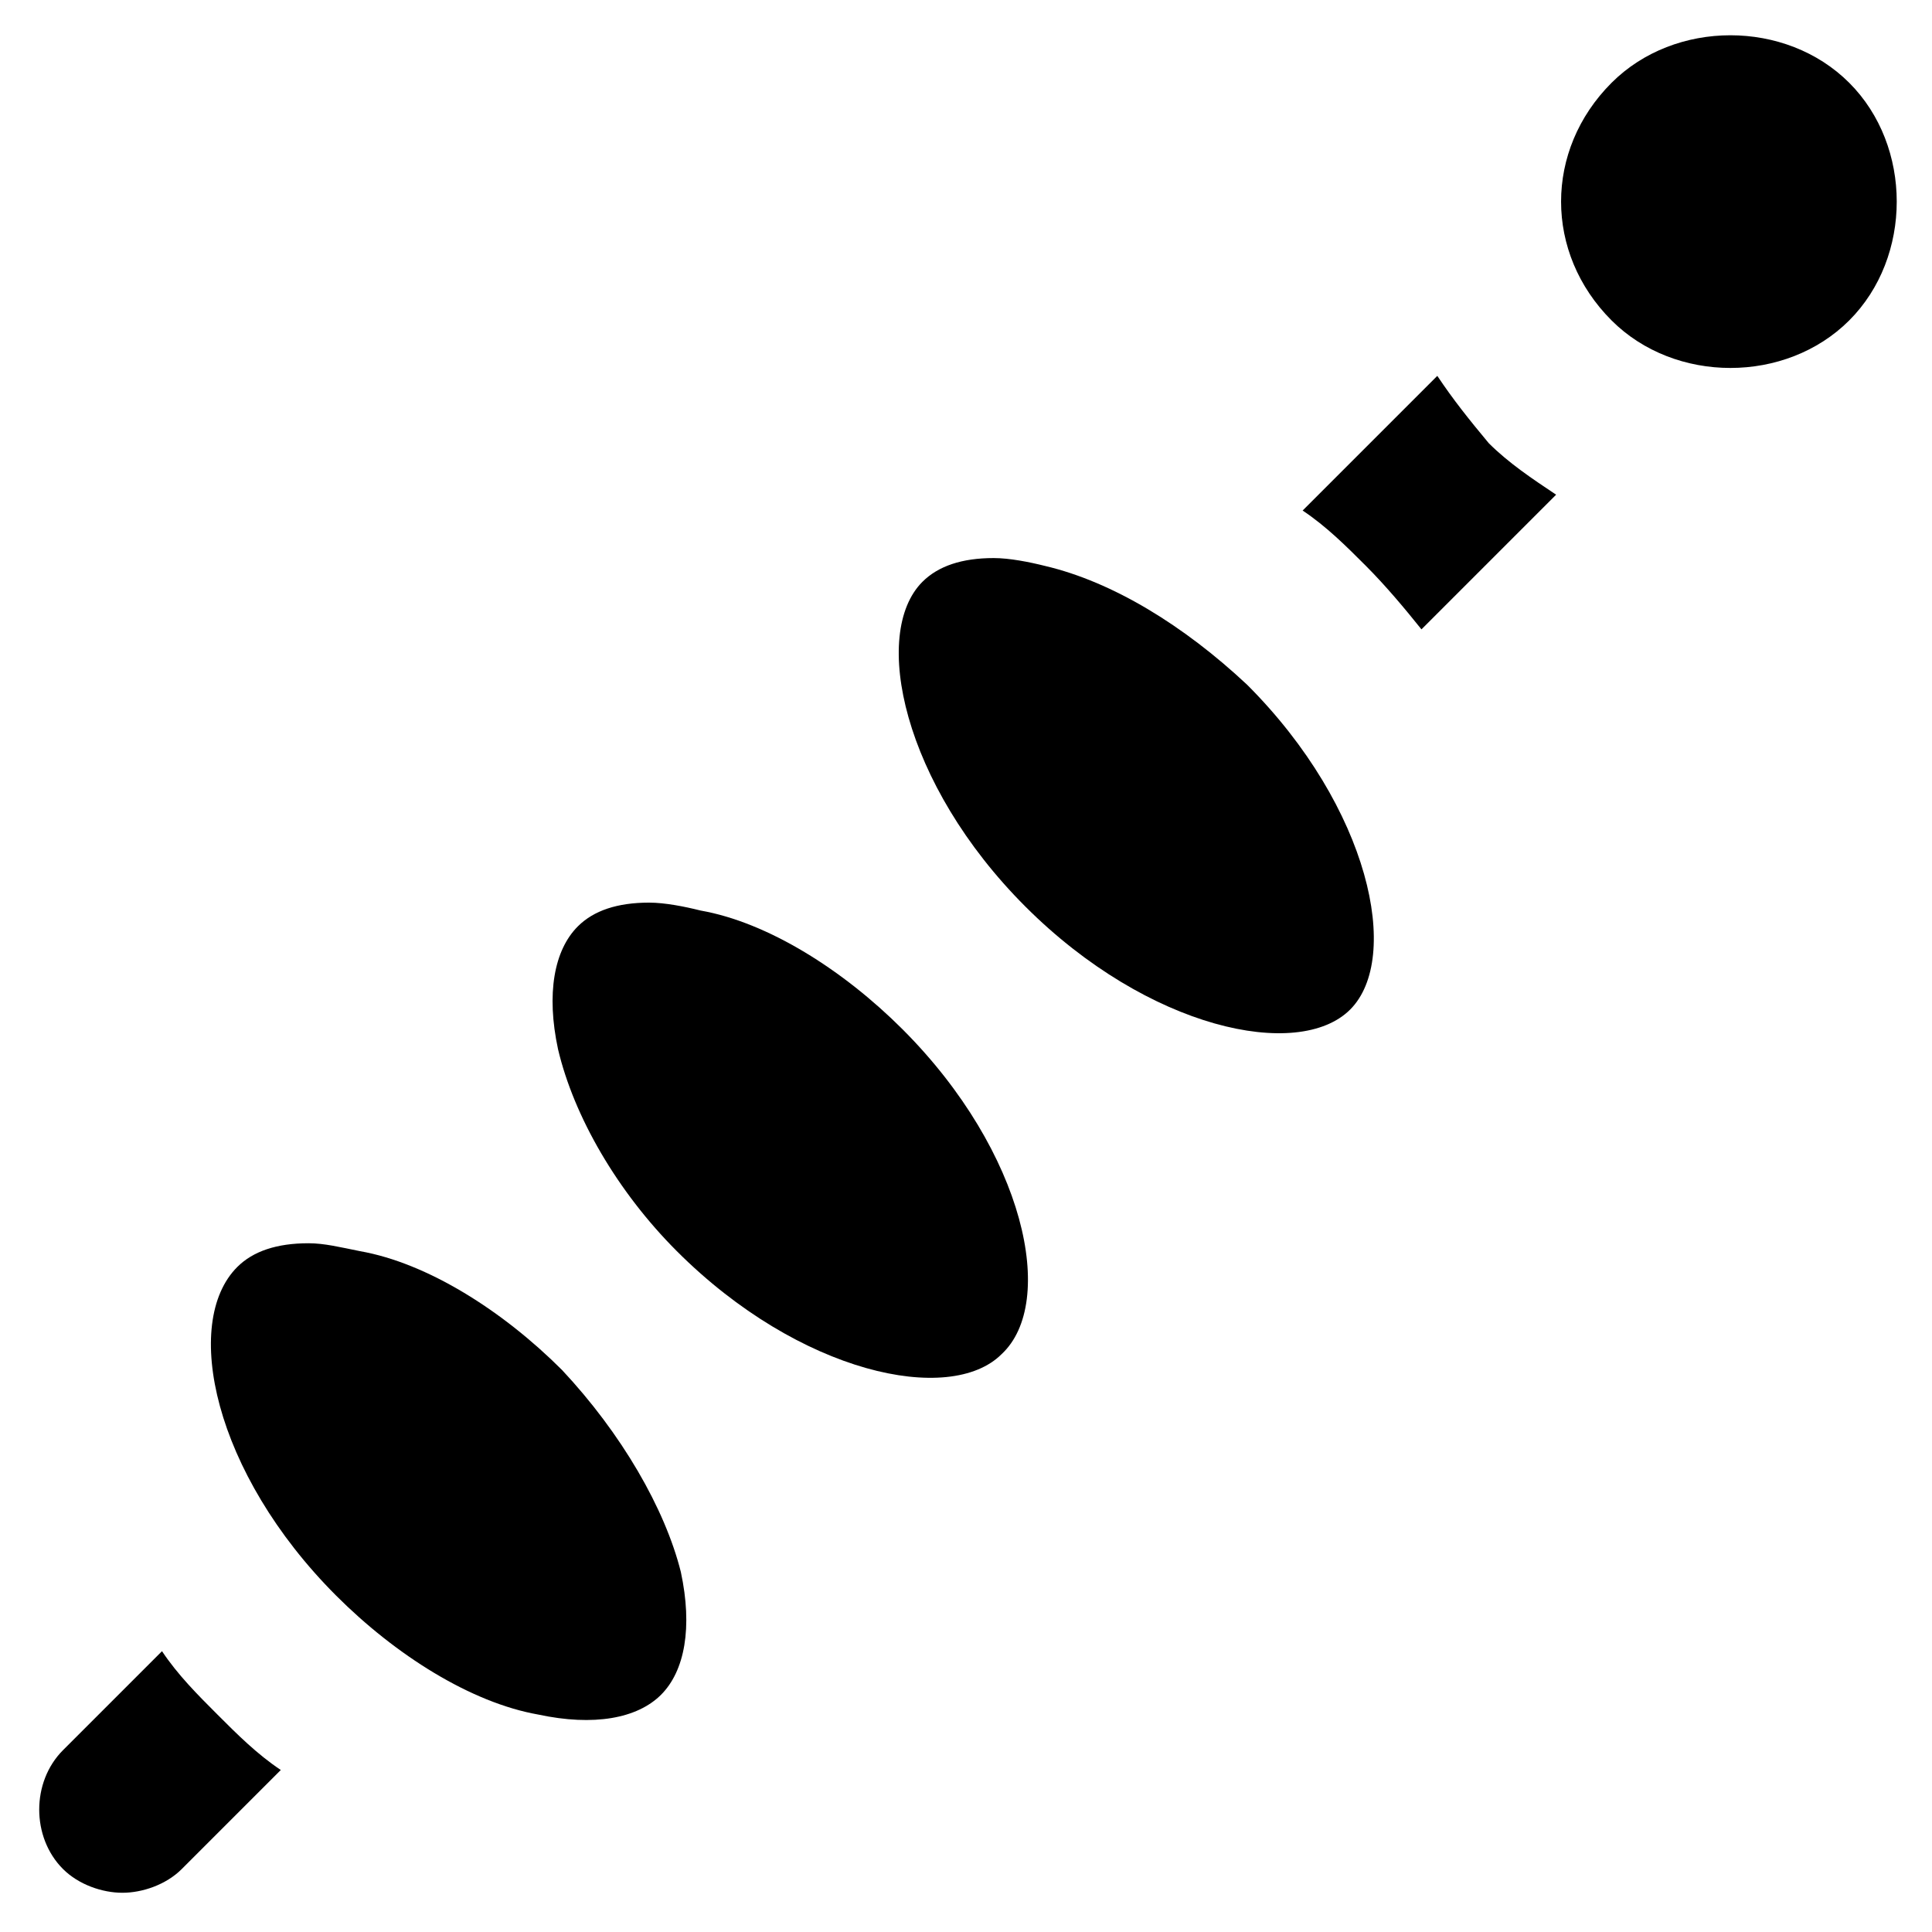
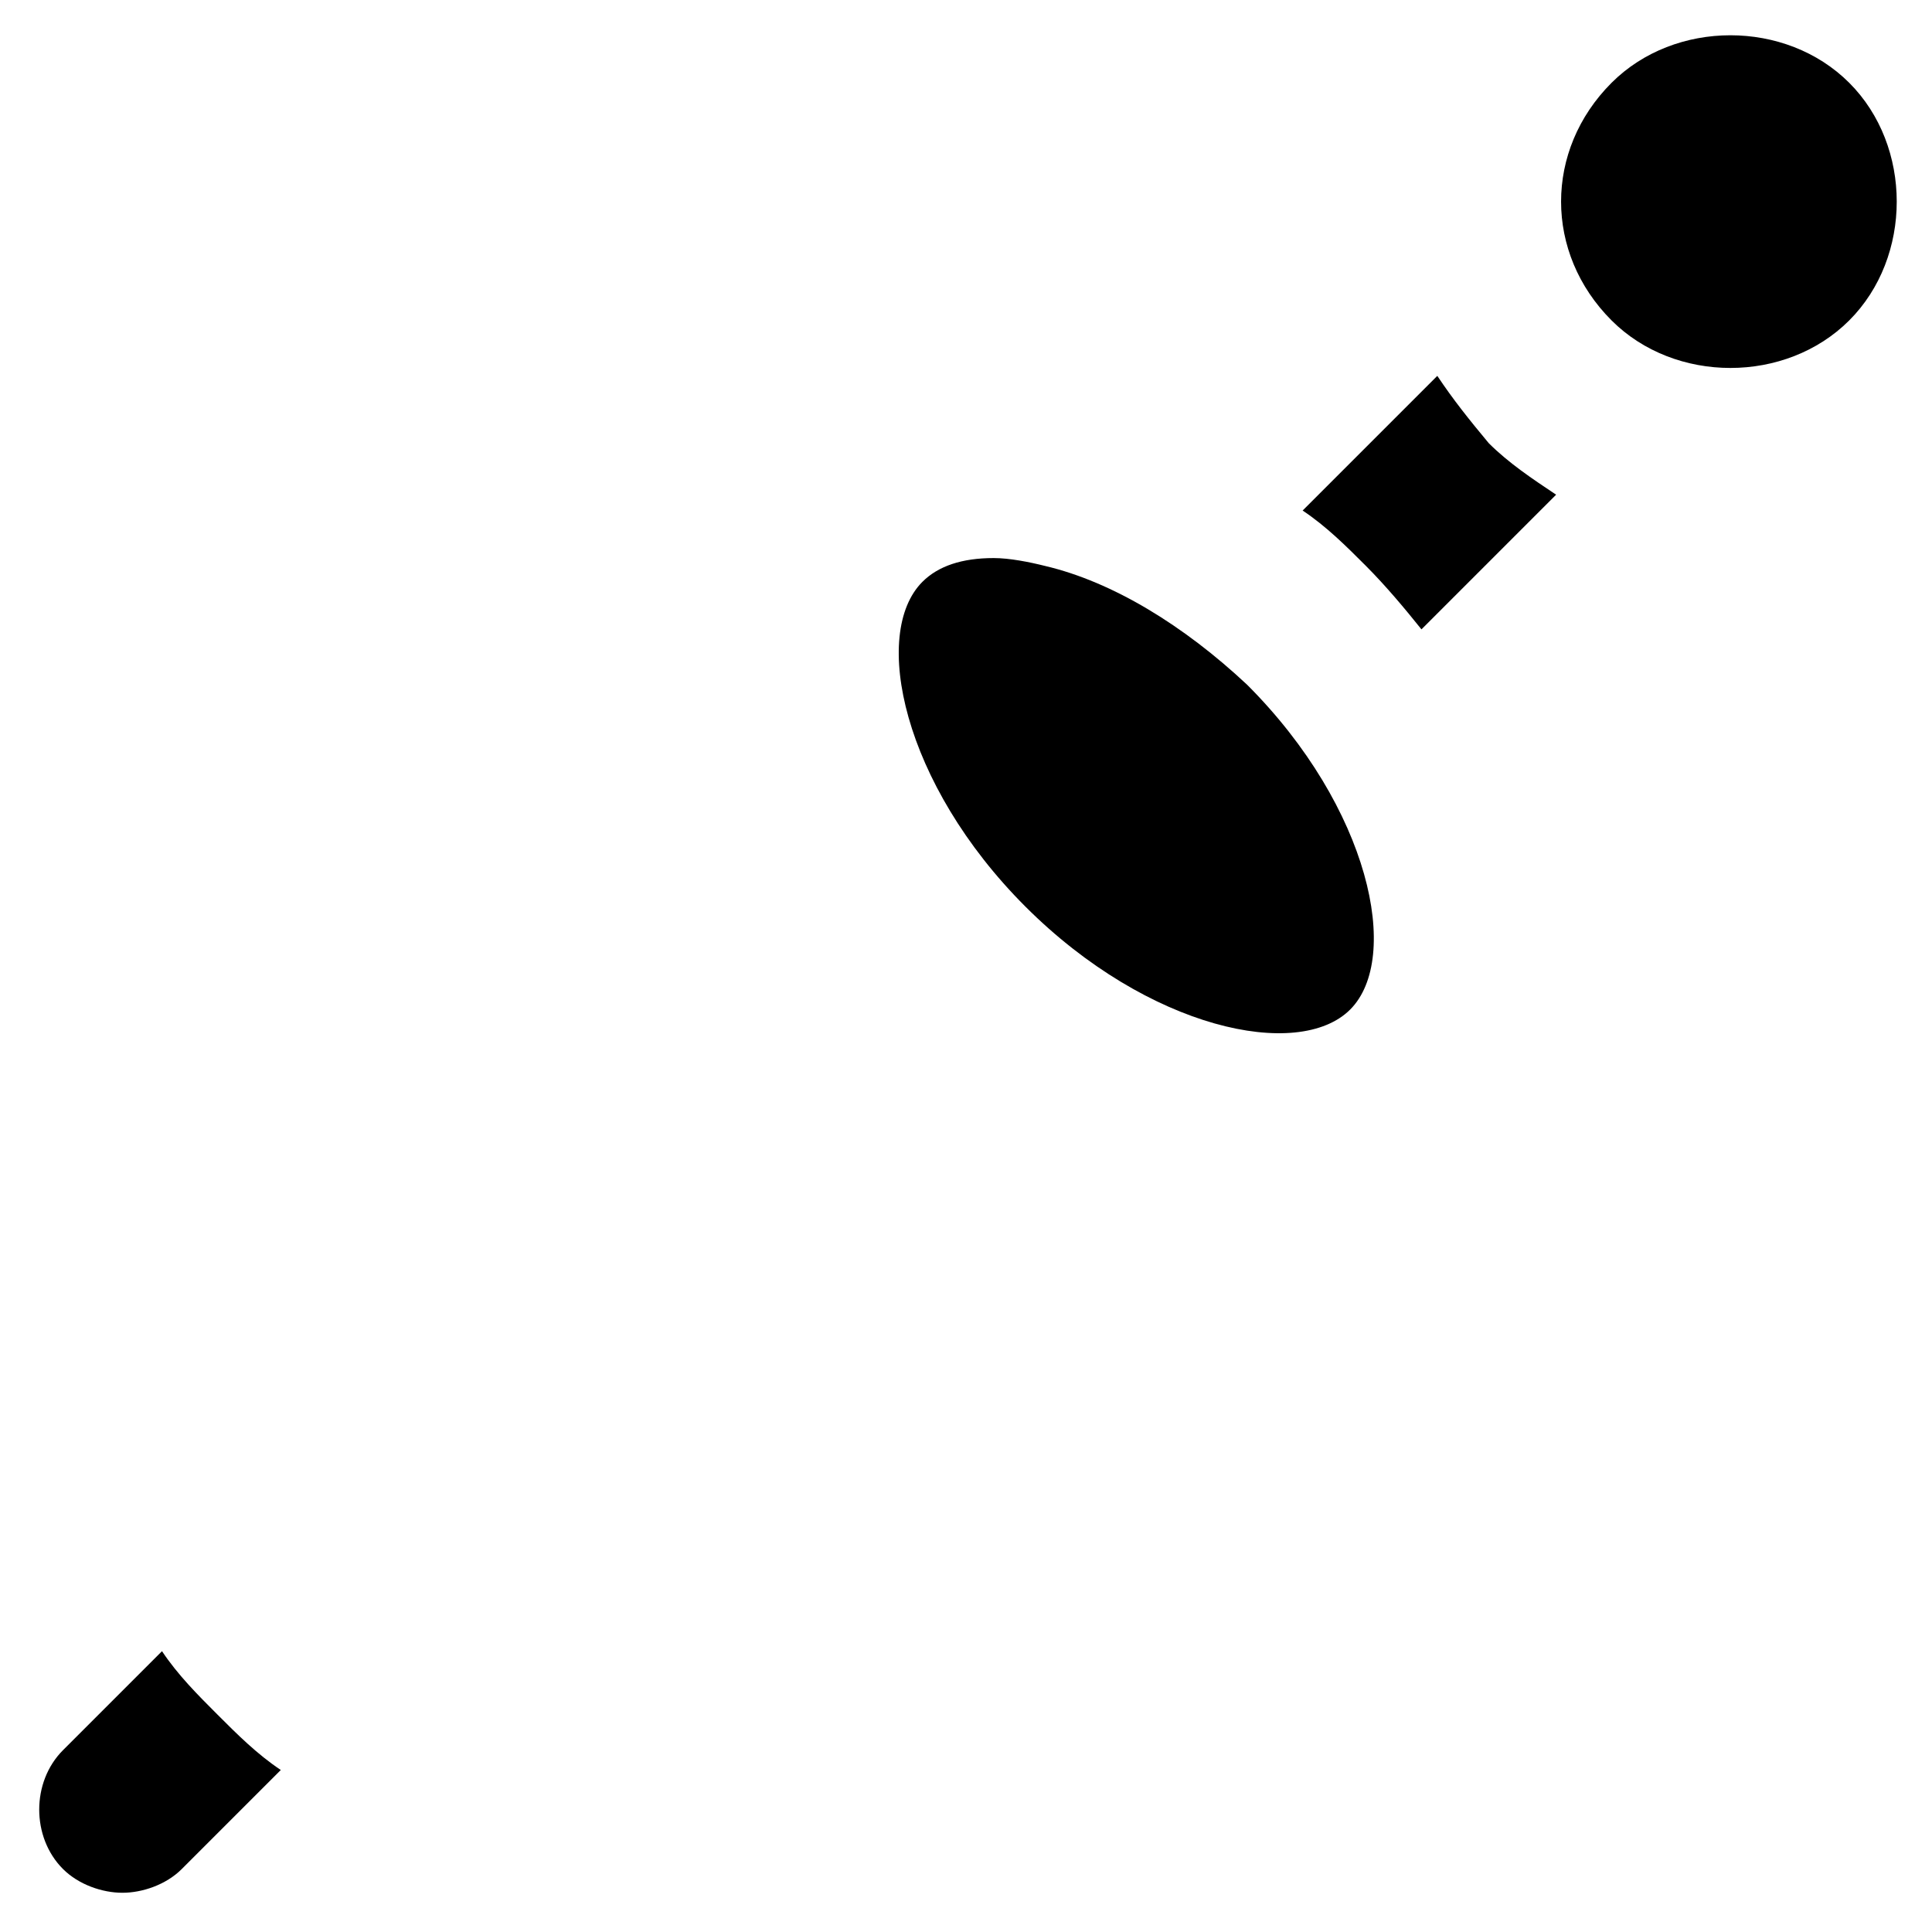
<svg xmlns="http://www.w3.org/2000/svg" fill="#000000" width="800px" height="800px" version="1.1" viewBox="144 144 512 512">
  <g>
    <path d="m634.06 165.94c-8.398-8.398-19.941-12.594-31.488-12.594-11.547 0-23.09 4.199-31.488 12.594-17.844 17.844-17.844 45.133 0 62.977 16.793 16.793 46.184 16.793 62.977 0 8.398-8.398 12.594-19.941 12.594-31.488 0.004-11.547-4.195-23.094-12.594-31.488z" />
-     <path d="m383.2 416.79c-15.742-15.742-35.688-28.34-53.531-31.488-4.199-1.051-9.445-2.098-13.645-2.098-8.398 0-14.695 2.098-18.895 6.297-6.297 6.297-8.398 17.844-5.246 32.539 4.199 17.844 15.742 37.785 31.488 53.531 32.539 32.539 72.422 40.934 86.066 27.289 14.699-13.648 6.301-53.535-26.238-86.07z" />
    <path d="m186.93 581.58-26.238 26.238c-8.398 8.398-8.398 23.09 0 31.488 4.199 4.199 10.496 6.297 15.742 6.297s11.547-2.098 15.742-6.297l26.238-26.238c-6.297-4.199-11.547-9.445-16.793-14.695-5.246-5.246-10.492-10.492-14.691-16.793z" />
-     <path d="m292.94 507.06c-15.742-15.742-35.688-28.34-53.531-31.488-5.246-1.051-9.445-2.098-13.641-2.098-8.398 0-14.695 2.098-18.895 6.297-14.695 14.691-6.297 54.578 26.242 87.117 15.742 15.742 35.688 28.34 53.531 31.488 14.695 3.148 26.238 1.051 32.539-5.246 6.297-6.297 8.398-17.844 5.246-32.539-4.199-16.797-15.746-36.738-31.492-53.531z" />
+     <path d="m292.94 507.06z" />
    <path d="m420.99 293.99c-4.199-1.051-9.445-2.098-13.645-2.098-8.398 0-14.695 2.098-18.895 6.297-13.645 13.645-5.246 53.531 27.289 86.066 32.539 32.539 72.422 40.934 86.066 27.289 13.645-13.645 5.246-53.531-27.289-86.066-16.793-15.742-35.688-27.289-53.527-31.488z" />
    <path d="m524.9 243.61-35.688 35.688c6.297 4.199 11.547 9.445 16.793 14.695 5.246 5.246 10.496 11.547 14.695 16.793l35.688-35.688c-6.297-4.199-12.594-8.398-17.844-13.645-5.25-6.301-9.445-11.547-13.645-17.844z" />
  </g>
</svg>